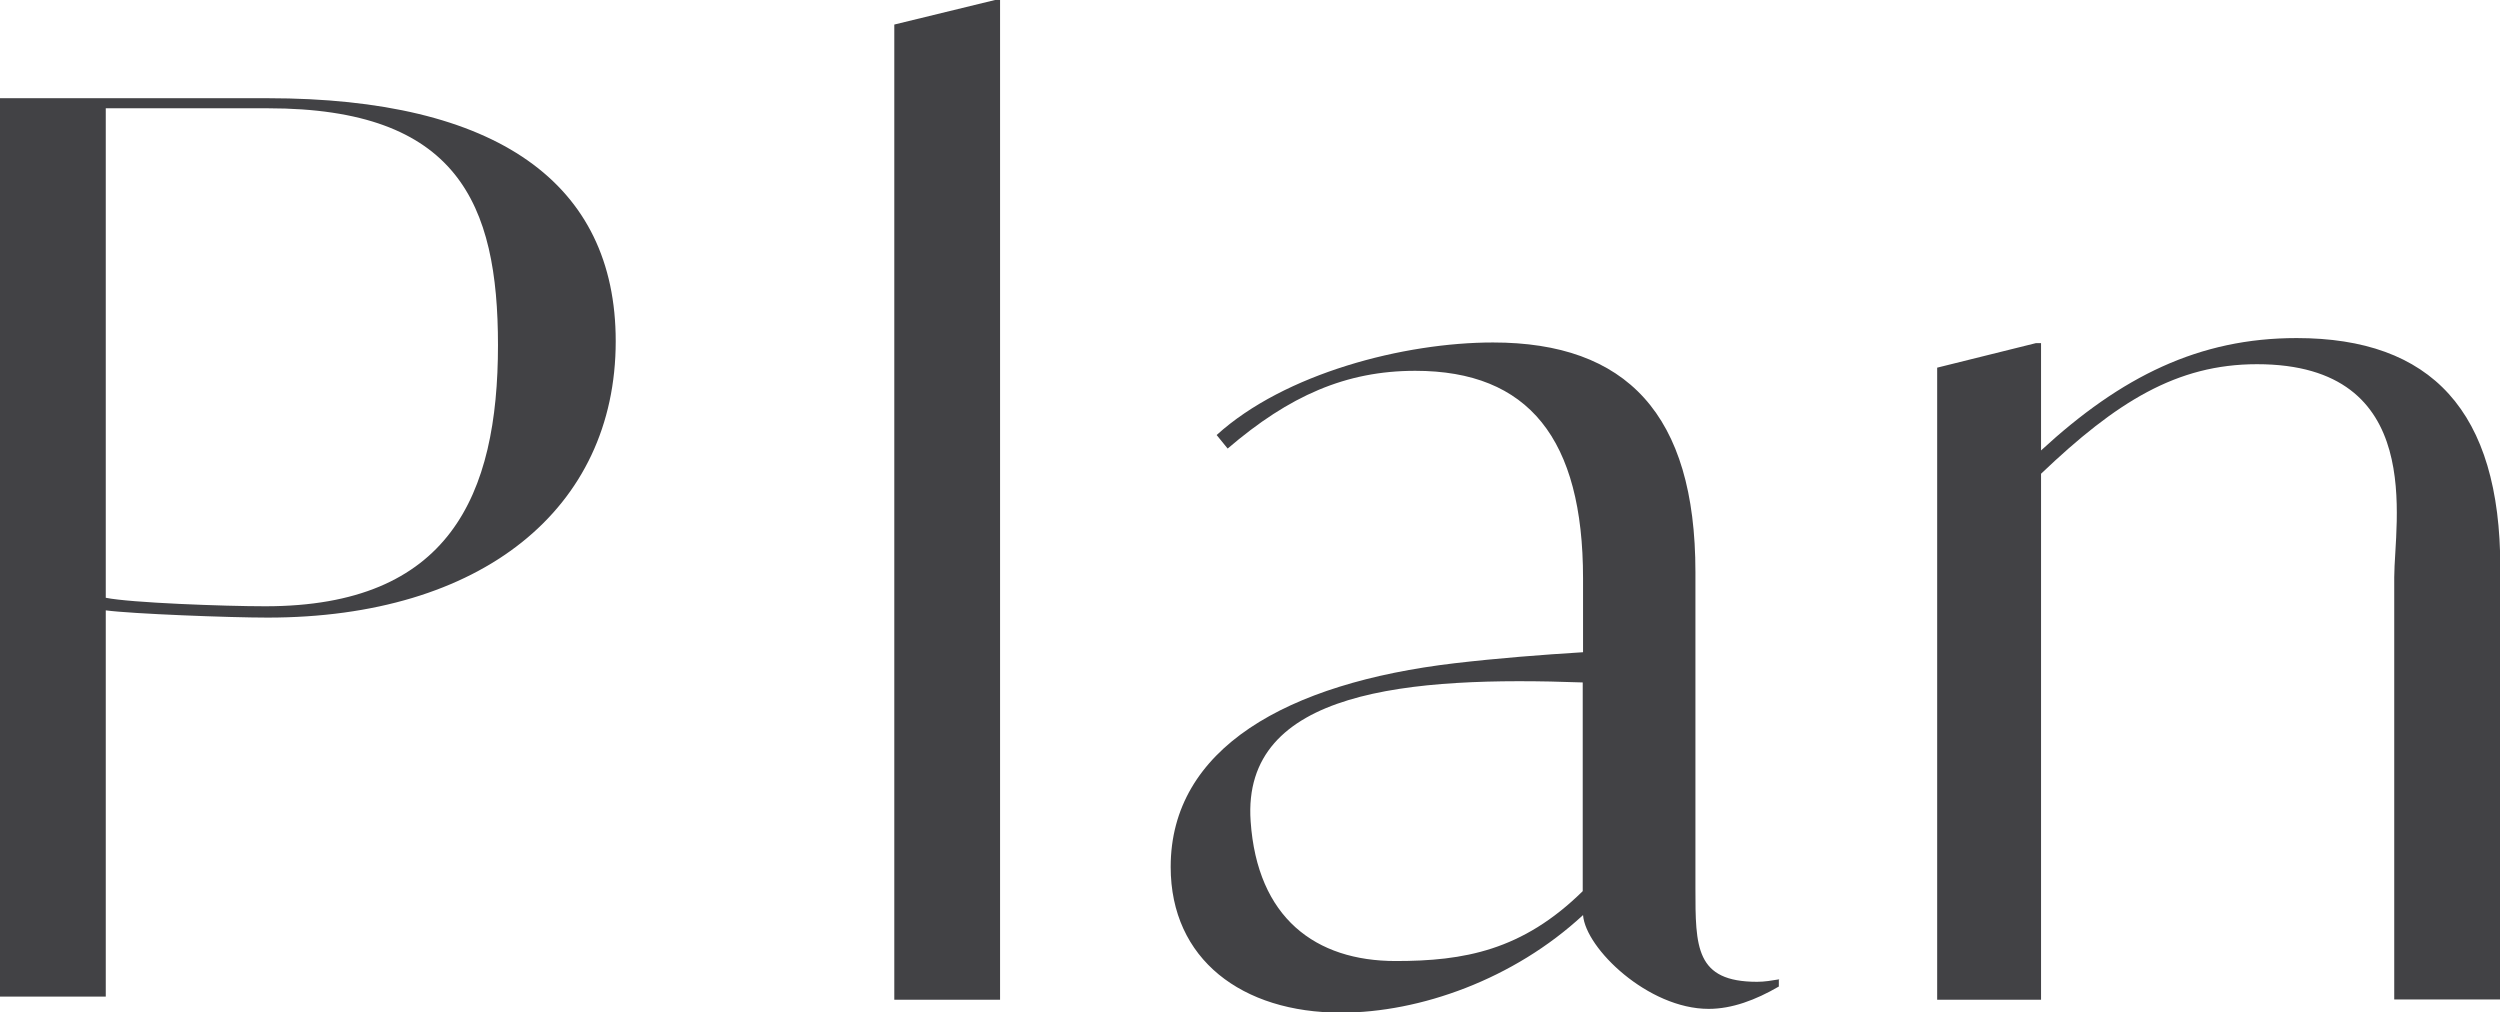
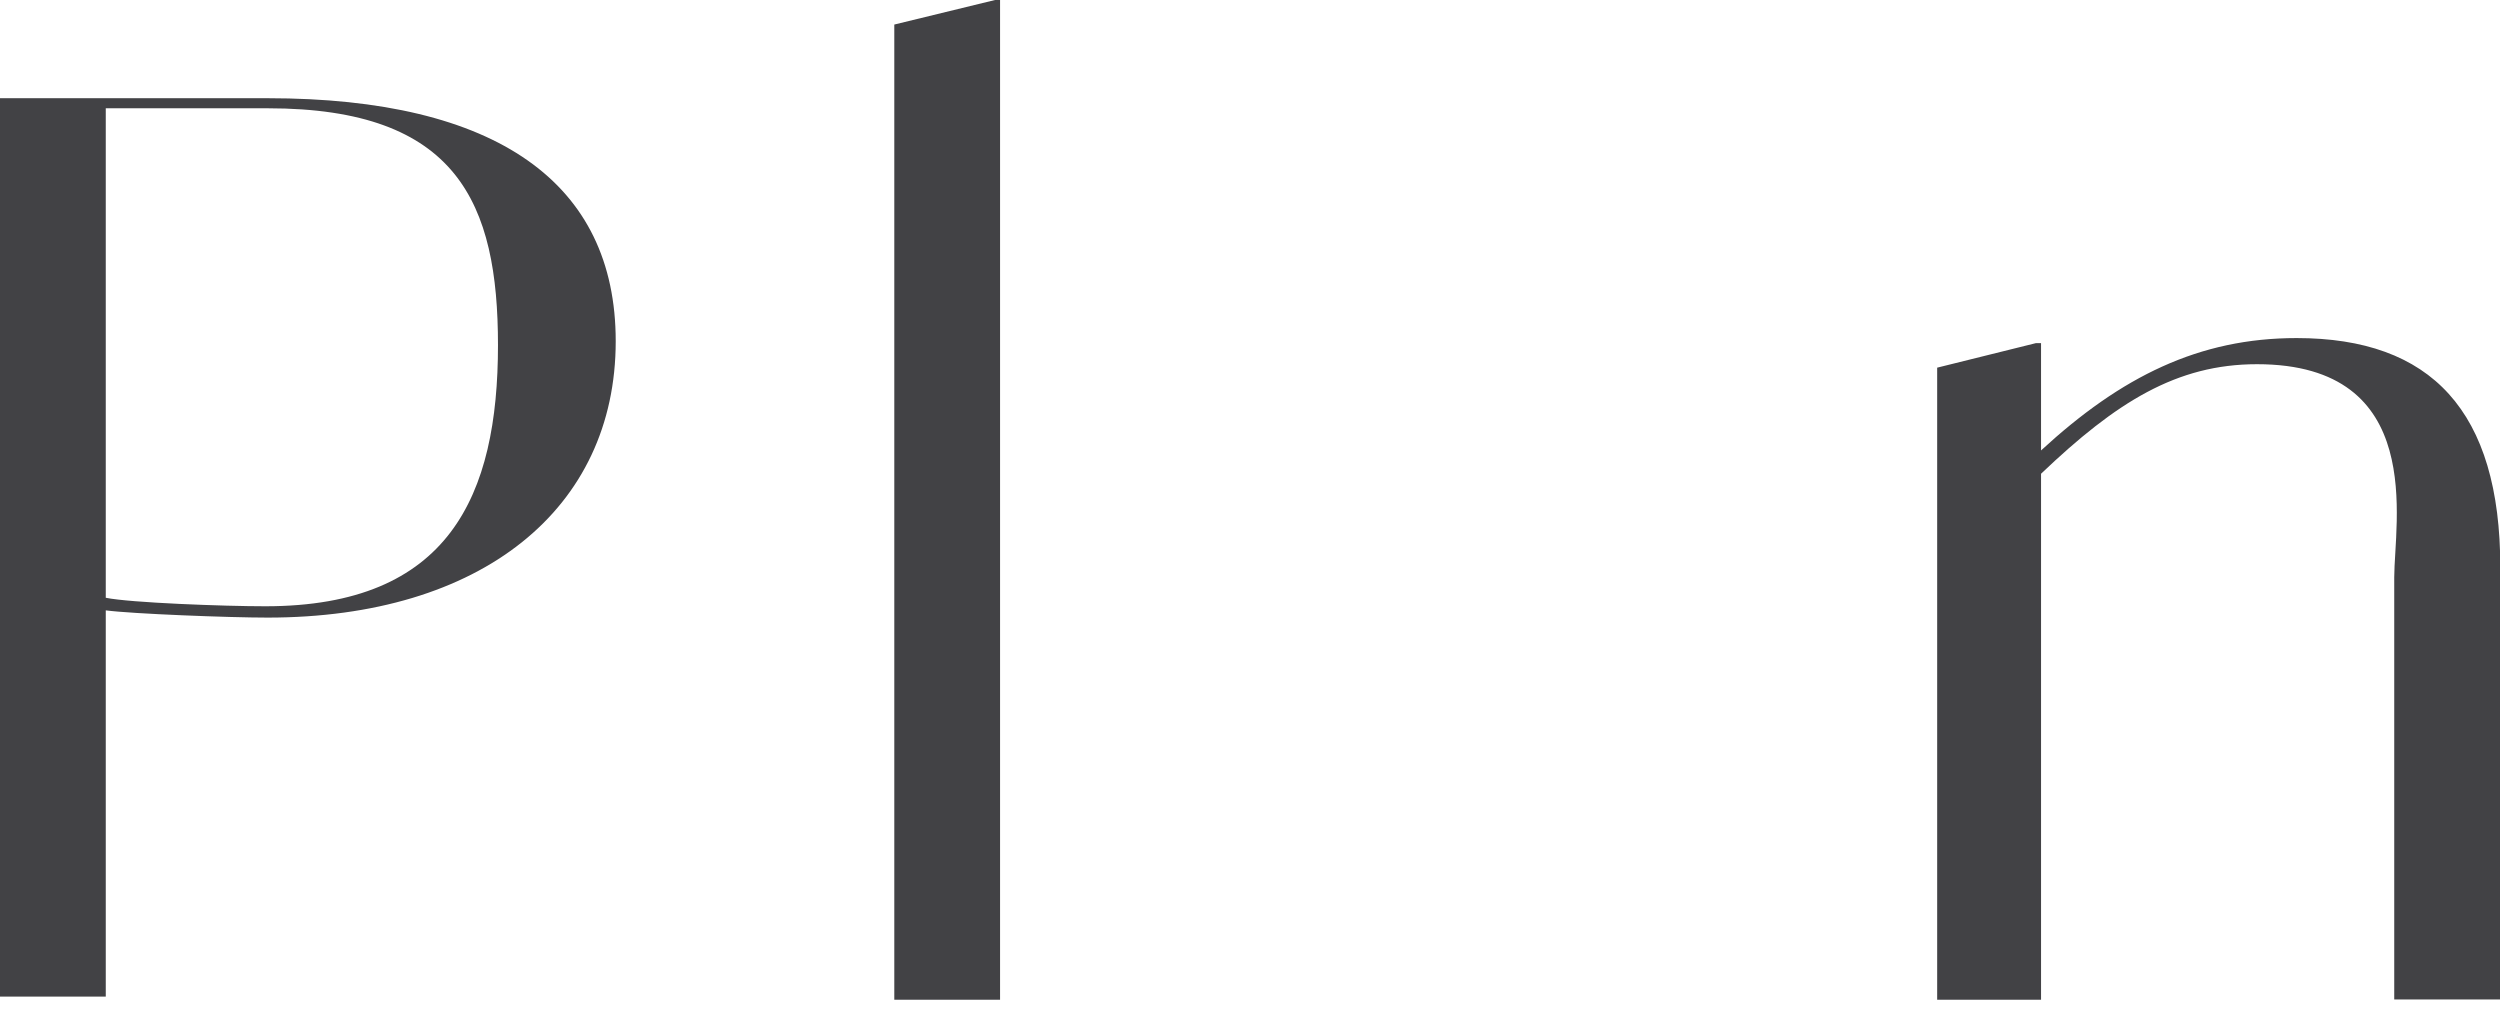
<svg xmlns="http://www.w3.org/2000/svg" id="a" data-name="レイヤー 1" width="79.42" height="32.16" viewBox="0 0 79.42 32.16">
  <defs>
    <style>
      .b {
        fill: #424245;
      }
    </style>
  </defs>
  <path class="b" d="M19.56,10.84c0,5.33-4.27,8.78-11.06,8.78-1.22,0-4.32-.12-5.14-.23v12.27H0S0,3.12,0,3.12H8.5c7.29,0,11.06,2.7,11.06,7.72Zm-3.74,.13c0-4.51-1.28-7.53-7.31-7.53H3.36v15.55c.78,.16,3.77,.27,5.07,.27,5.84,0,7.39-3.51,7.39-8.3Z" />
  <path class="b" d="M31.77,0V31.76h-3.36V.78l3.2-.78h.16Z" />
-   <path class="b" d="M56.51,31.1v.24c-.74,.43-1.49,.71-2.23,.71-1.92,0-3.91-1.92-3.99-2.98-2.2,2.04-5.18,3.1-7.69,3.1-3.14,0-5.41-1.69-5.41-4.63,0-3.76,3.68-5.84,9.02-6.47,1.37-.16,2.78-.27,4.08-.35v-2.35c0-4.43-1.73-6.59-5.33-6.59-2.2,0-4,.79-5.96,2.47l-.35-.43c2.16-1.96,5.95-2.94,8.78-2.94,4.23,0,6.43,2.27,6.43,7.29v10.04c0,1.88,0,2.98,1.96,2.98,.24,0,.47-.04,.71-.08Zm-6.23-9.42c-5.51-.2-10.84,.23-10.55,4.41,.21,3.07,2.06,4.44,4.61,4.44,2.16,0,4.02-.33,5.94-2.22v-6.64Z" />
  <path class="b" d="M79.42,18.03v13.72h-3.36v-13.41c0-1.72,1.05-6.77-4.36-6.77-2.55,0-4.47,1.2-6.86,3.48V31.76h-3.3V11.68l3.14-.78h.16v3.41c2.55-2.35,5.02-3.57,8.12-3.57,4.27,0,6.47,2.31,6.47,7.29Z" />
</svg>